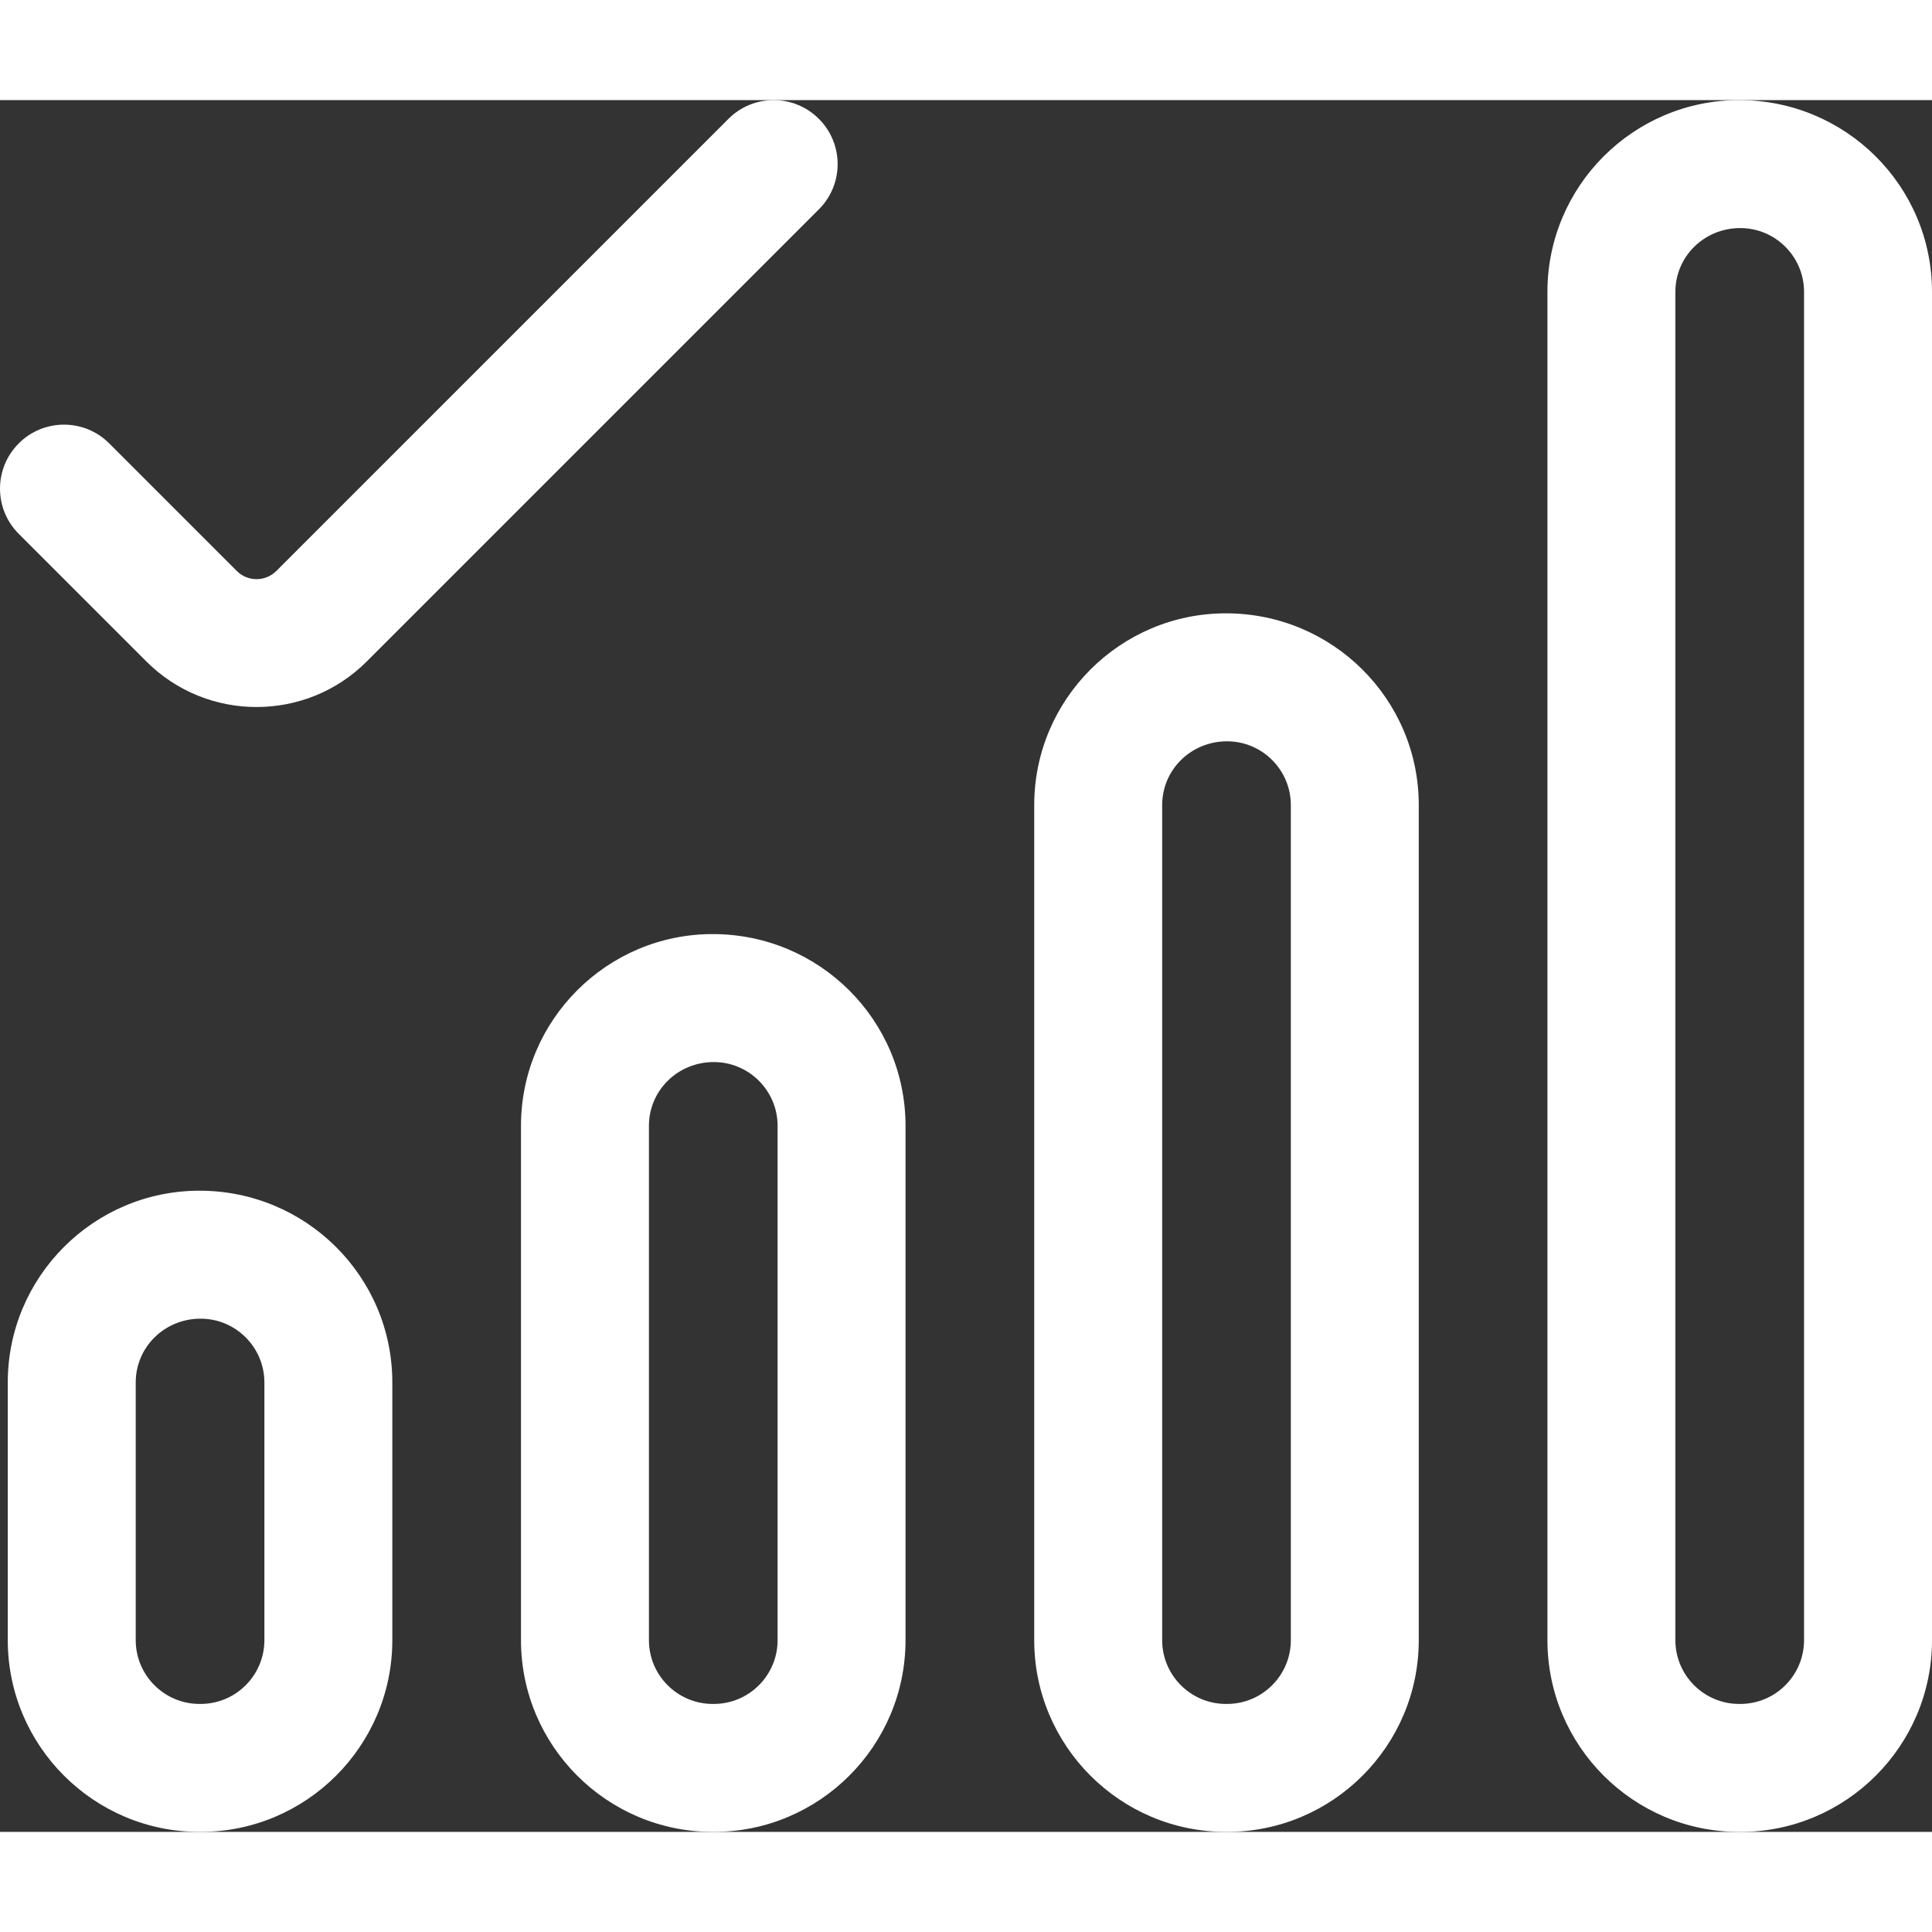
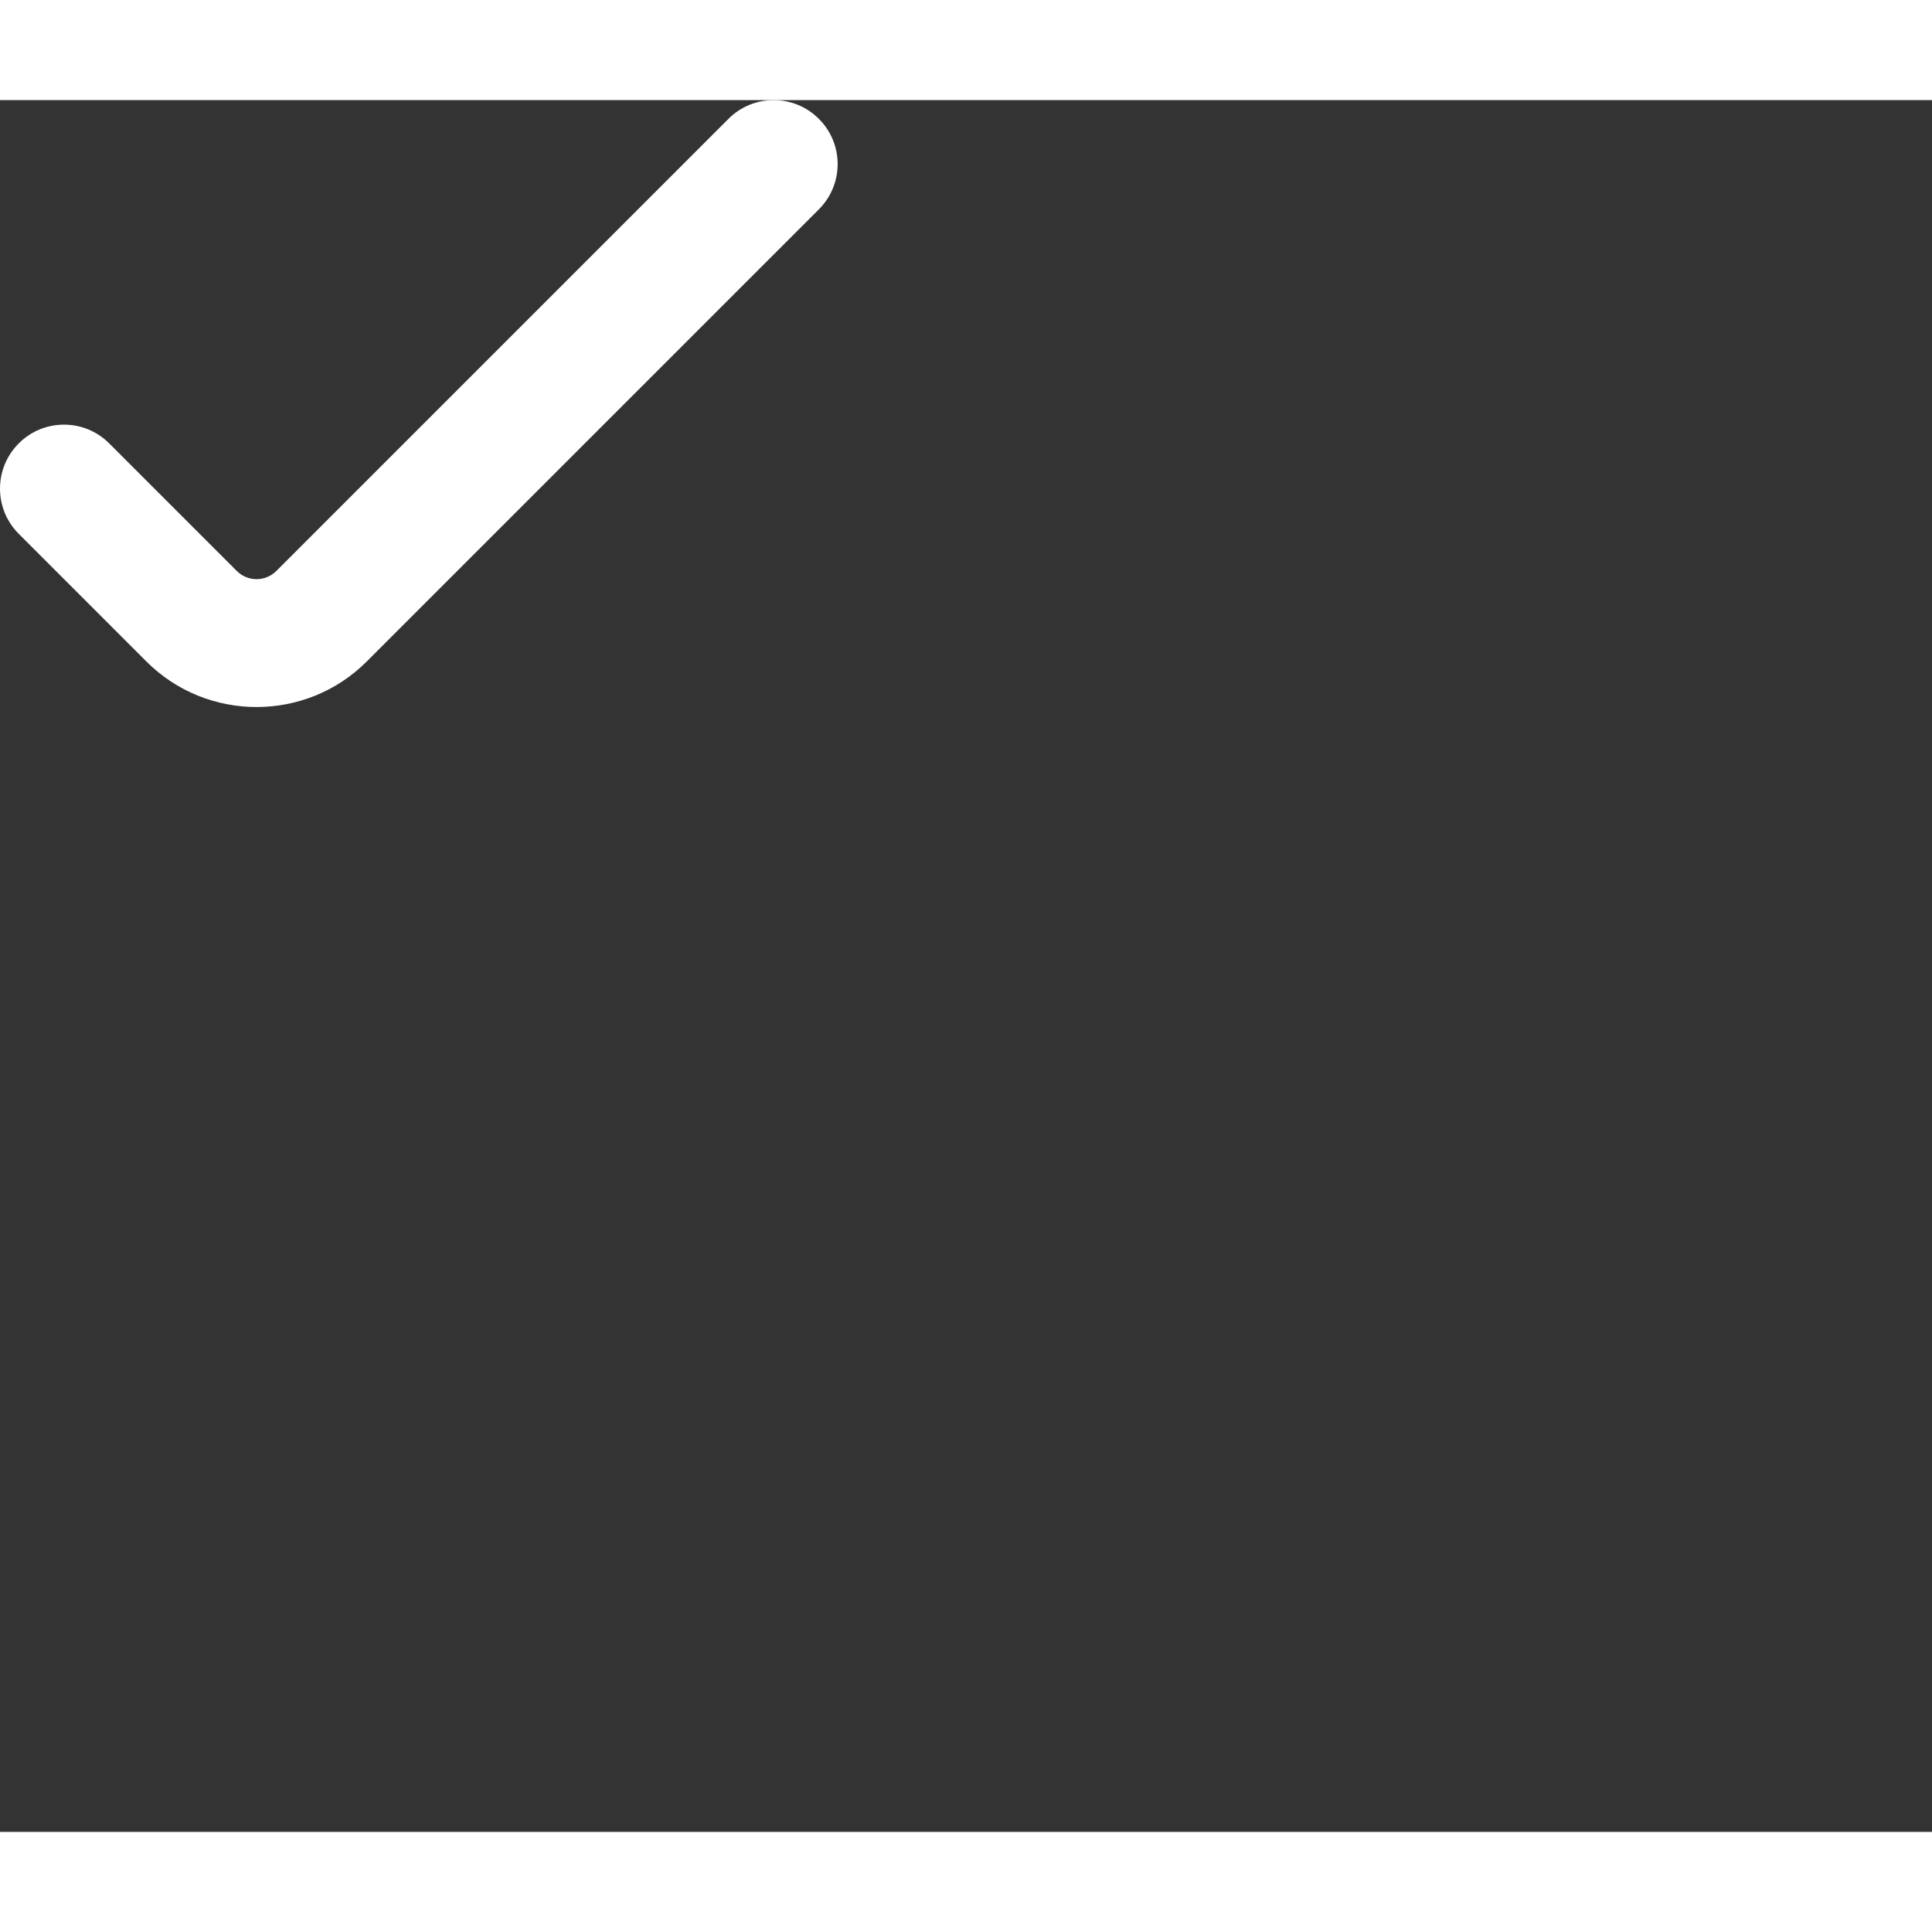
<svg xmlns="http://www.w3.org/2000/svg" id="Icons" height="65" width="65" viewBox="0 0 73.322 65.723">
  <rect x="0" y="0" width="73.322" height="65.723" fill="#333333" stroke="none" />
  <defs>
    <style>
      .cls-1 {
        fill: #fff;
        stroke-width: 0px;
      }
    </style>
  </defs>
-   <path class="cls-1" d="M7.614,65.723h-.043c-4.011,0-7.276-3.264-7.276-7.276v-9.782c0-4.012,3.264-7.276,7.276-7.276,4.054,0,7.318,3.264,7.318,7.276v9.782c0,4.012-3.264,7.276-7.276,7.276ZM7.614,46.246c-1.377,0-2.463,1.085-2.463,2.42v9.782c0,1.334,1.087,2.419,2.42,2.419h.043c1.334,0,2.42-1.085,2.42-2.419v-9.782c0-1.334-1.087-2.42-2.42-2.42Z" />
-   <path class="cls-1" d="M27.091,65.723h-.043c-4.011,0-7.276-3.264-7.276-7.276v-19.521c0-4.012,3.264-7.276,7.276-7.276,4.054,0,7.318,3.264,7.318,7.276v19.521c0,4.012-3.264,7.276-7.276,7.276ZM27.091,36.507c-1.377,0-2.463,1.085-2.463,2.42v19.521c0,1.334,1.087,2.419,2.42,2.419h.043c1.334,0,2.42-1.085,2.42-2.419v-19.521c0-1.334-1.087-2.42-2.42-2.42Z" />
-   <path class="cls-1" d="M46.569,65.723h-.043c-4.011,0-7.276-3.264-7.276-7.276v-31.694c0-4.012,3.264-7.276,7.276-7.276,4.054,0,7.318,3.264,7.318,7.276v31.694c0,4.012-3.264,7.276-7.276,7.276ZM46.569,24.334c-1.377,0-2.463,1.085-2.463,2.42v31.694c0,1.334,1.087,2.419,2.42,2.419h.043c1.334,0,2.42-1.085,2.42-2.419v-31.694c0-1.334-1.087-2.42-2.42-2.42Z" />
-   <path class="cls-1" d="M66.046,65.723h-.043c-4.011,0-7.276-3.264-7.276-7.276V7.276C58.728,3.264,61.992,0,66.003,0,70.057,0,73.322,3.264,73.322,7.276v51.172c0,4.012-3.264,7.276-7.276,7.276ZM66.046,4.856c-1.377,0-2.463,1.085-2.463,2.42v51.172c0,1.334,1.087,2.419,2.42,2.419h.043c1.334,0,2.42-1.085,2.42-2.419V7.276c0-1.334-1.087-2.42-2.42-2.42Z" />
  <path class="cls-1" d="M9.737,23.033c-1.515,0-3.029-.576-4.182-1.729L.712,16.461c-.949-.948-.949-2.485,0-3.433.946-.949,2.487-.949,3.433,0l4.843,4.843c.414.413,1.084.412,1.498,0L27.645.712c.946-.949,2.487-.949,3.433,0,.949.948.949,2.485,0,3.433L13.919,21.304c-1.153,1.153-2.668,1.729-4.182,1.729Z" />
</svg>